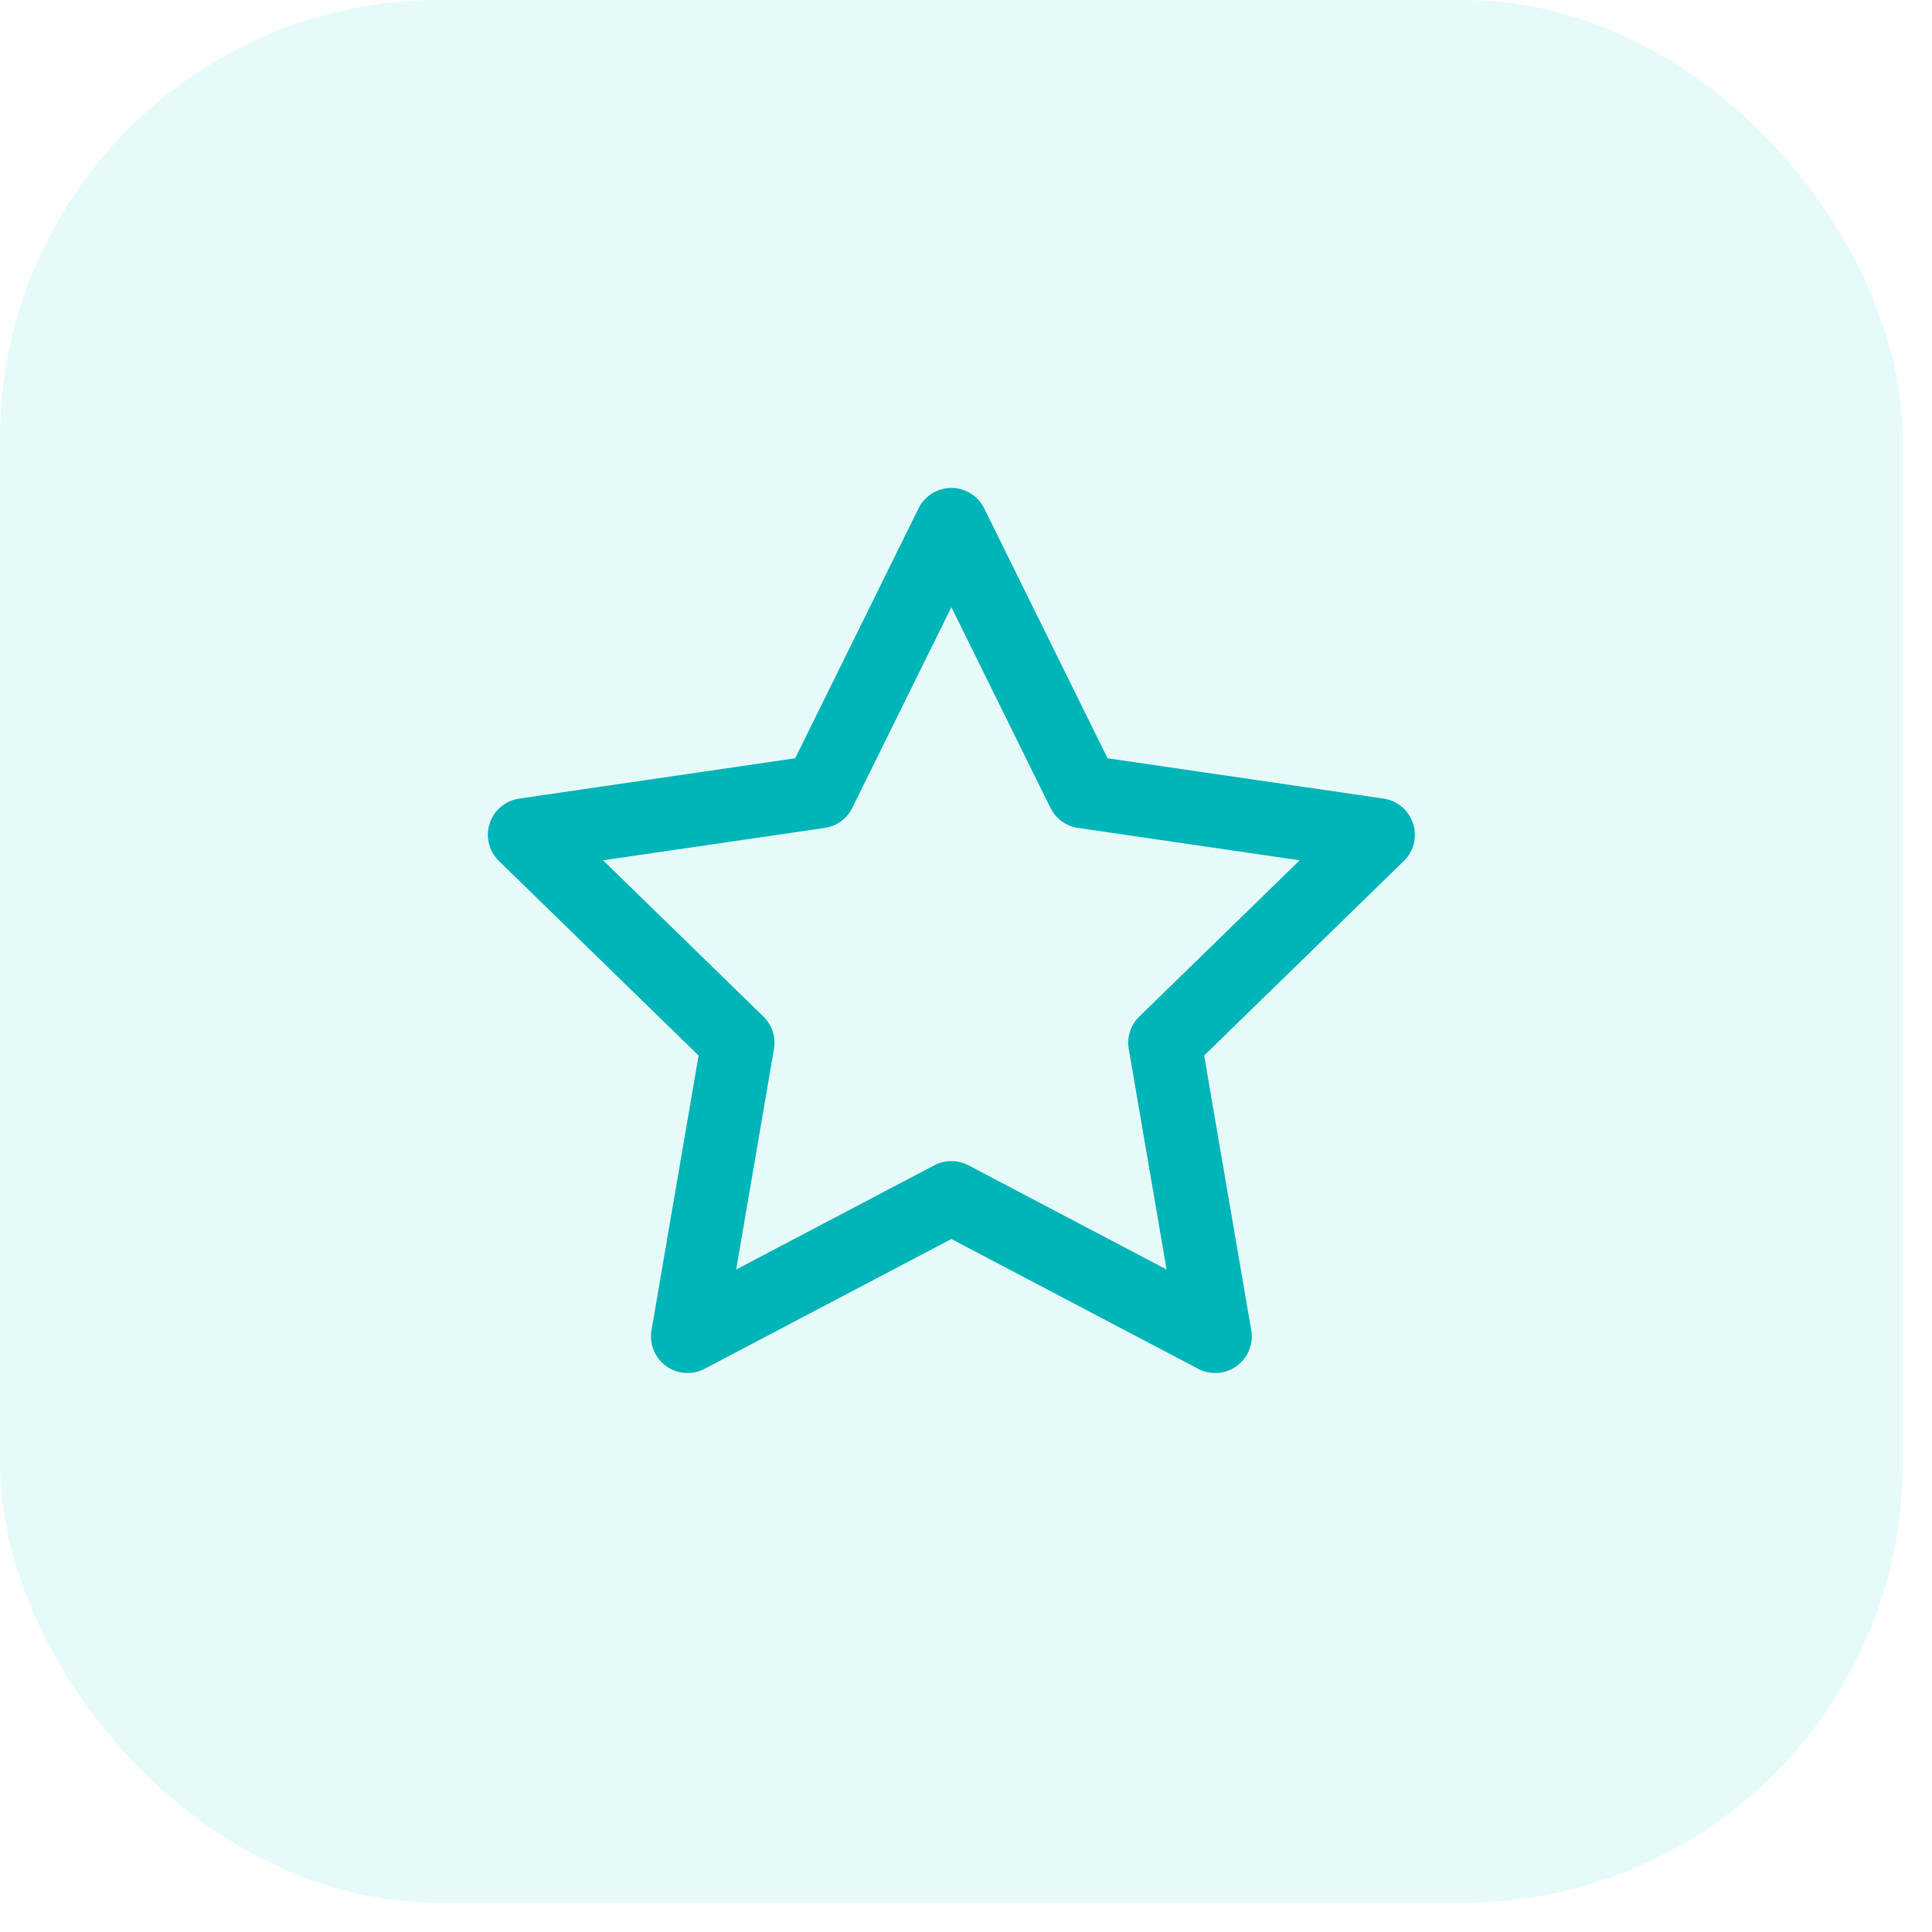
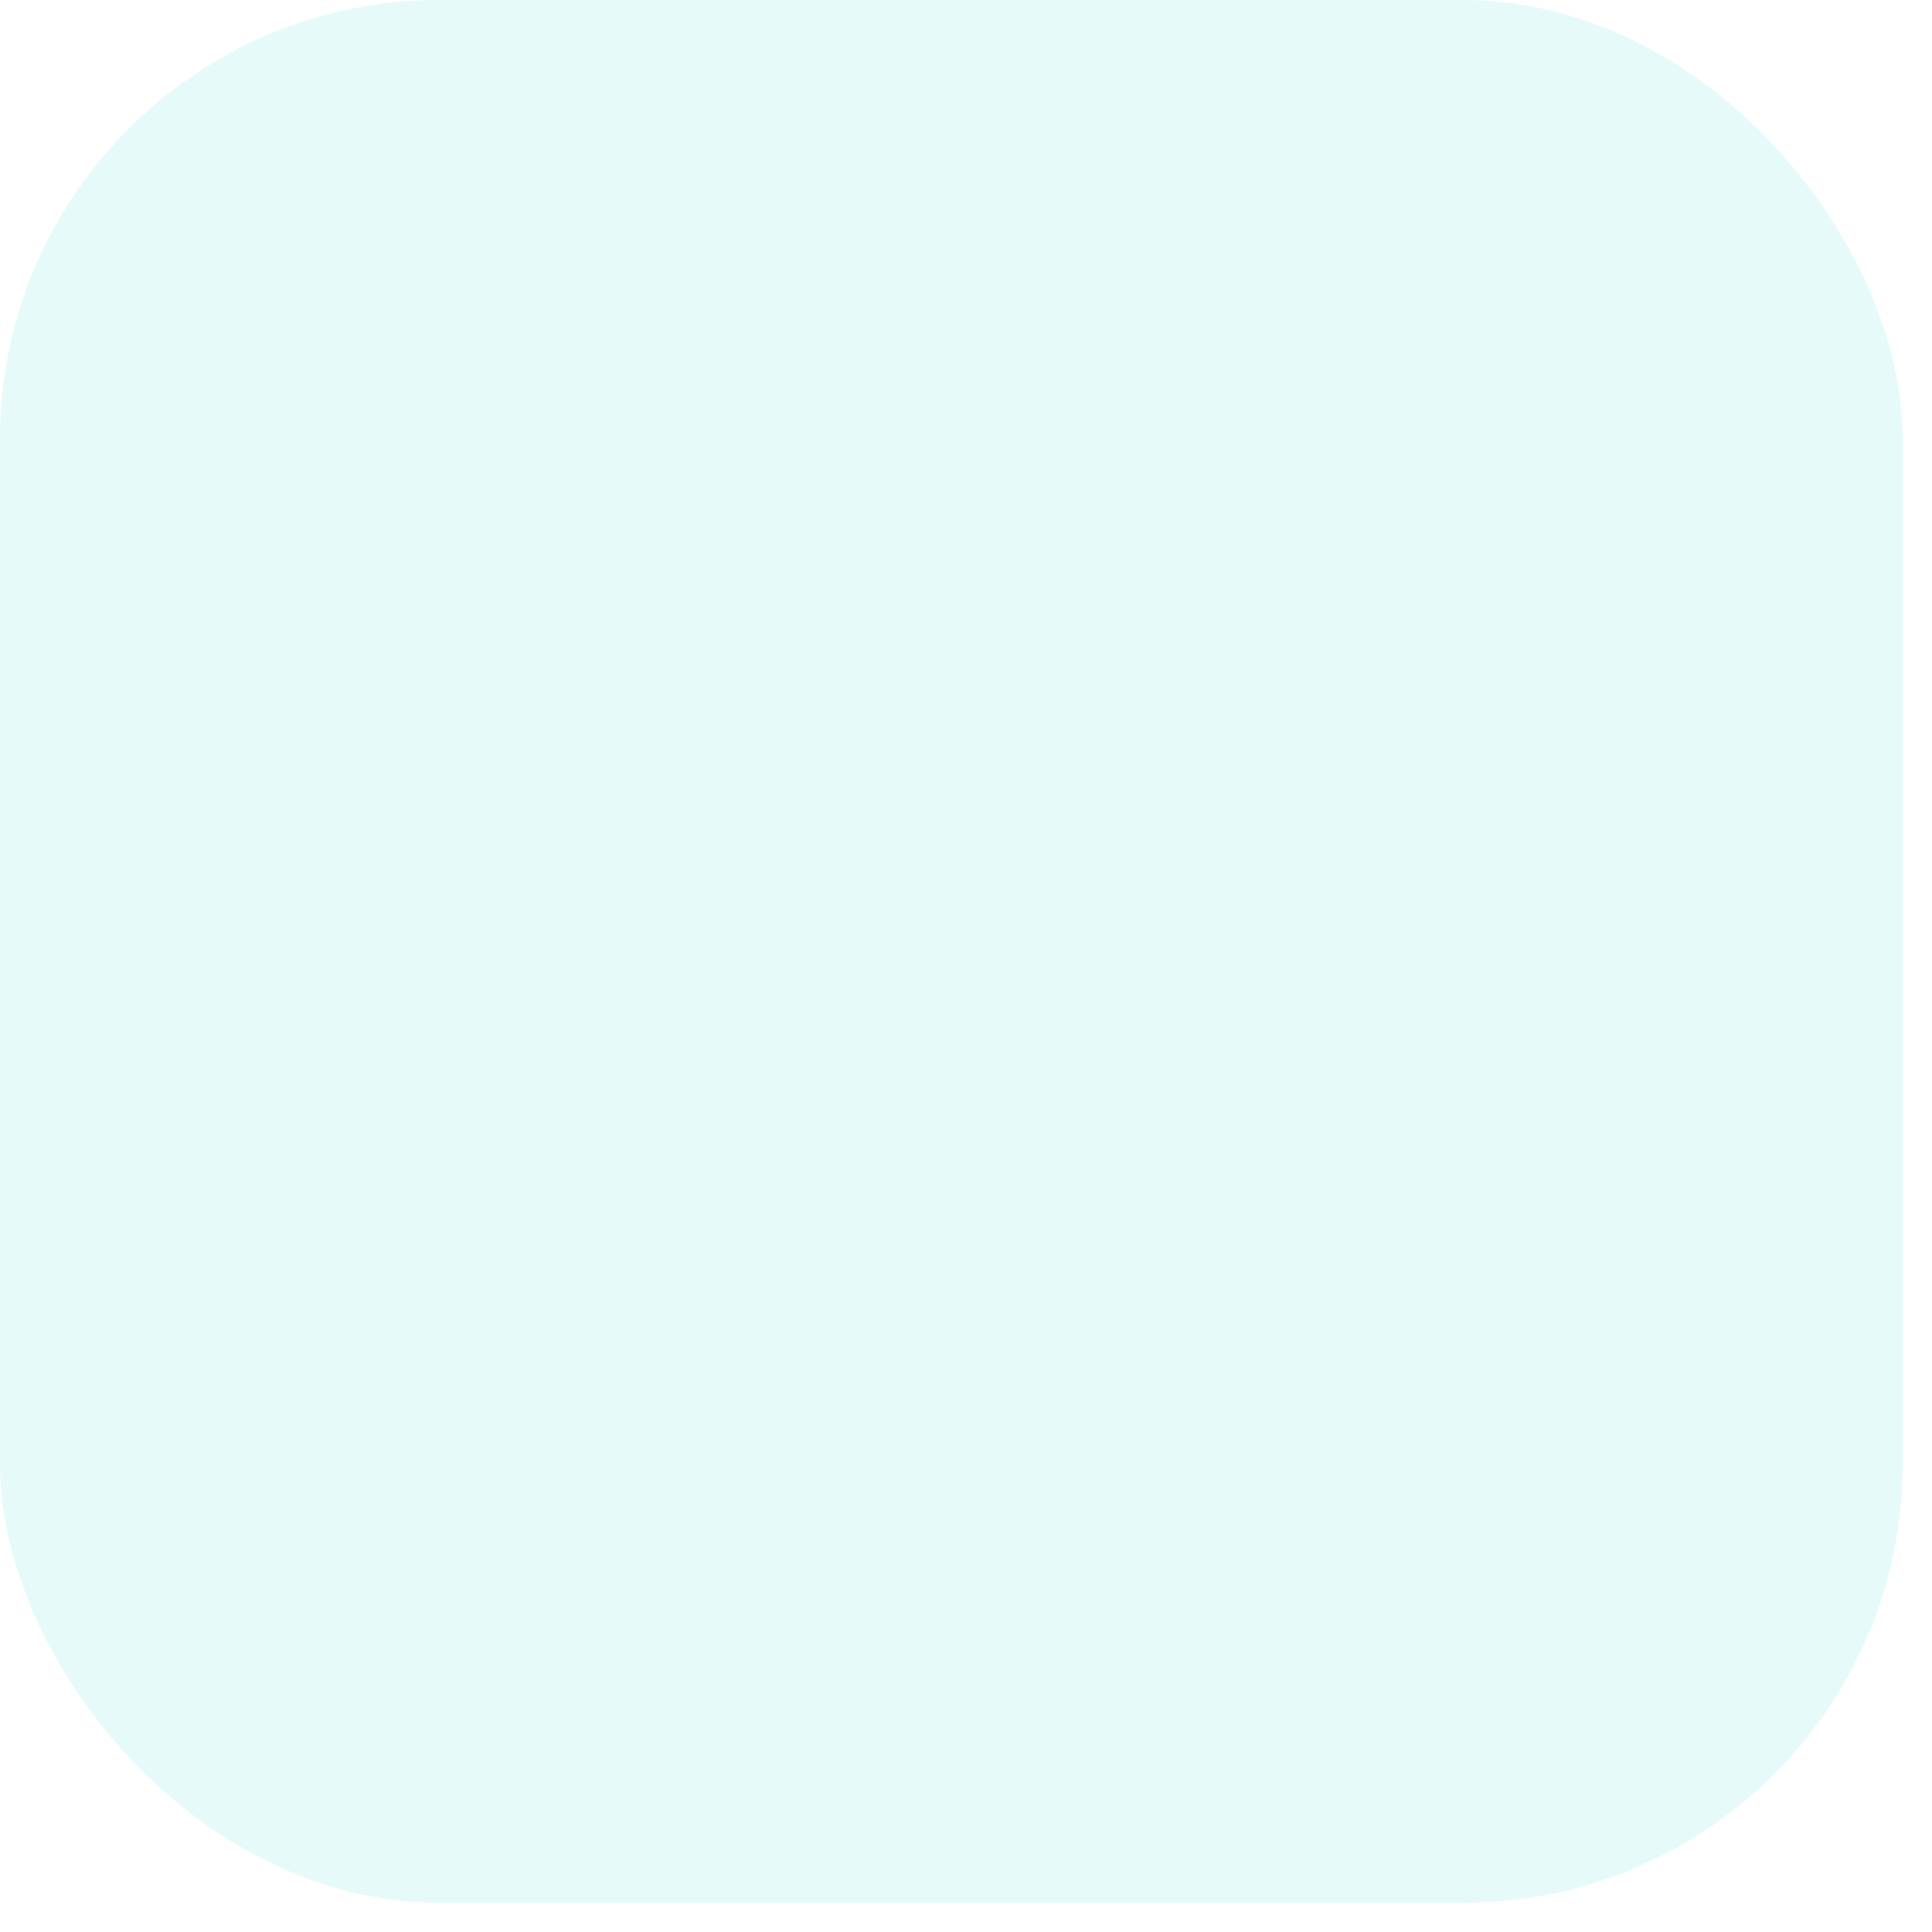
<svg xmlns="http://www.w3.org/2000/svg" width="33" height="33" viewBox="0 0 33 33" fill="none">
  <rect width="32.5" height="32.5" rx="7.5" fill="#00C9CC" fill-opacity="0.1" />
-   <path d="M16.25 8.959L18.503 13.523L23.542 14.259L19.896 17.811L20.756 22.827L16.25 20.457L11.744 22.827L12.604 17.811L8.958 14.259L13.997 13.523L16.25 8.959Z" stroke="#00B5B8" stroke-width="1.25" stroke-linecap="round" stroke-linejoin="round" />
</svg>